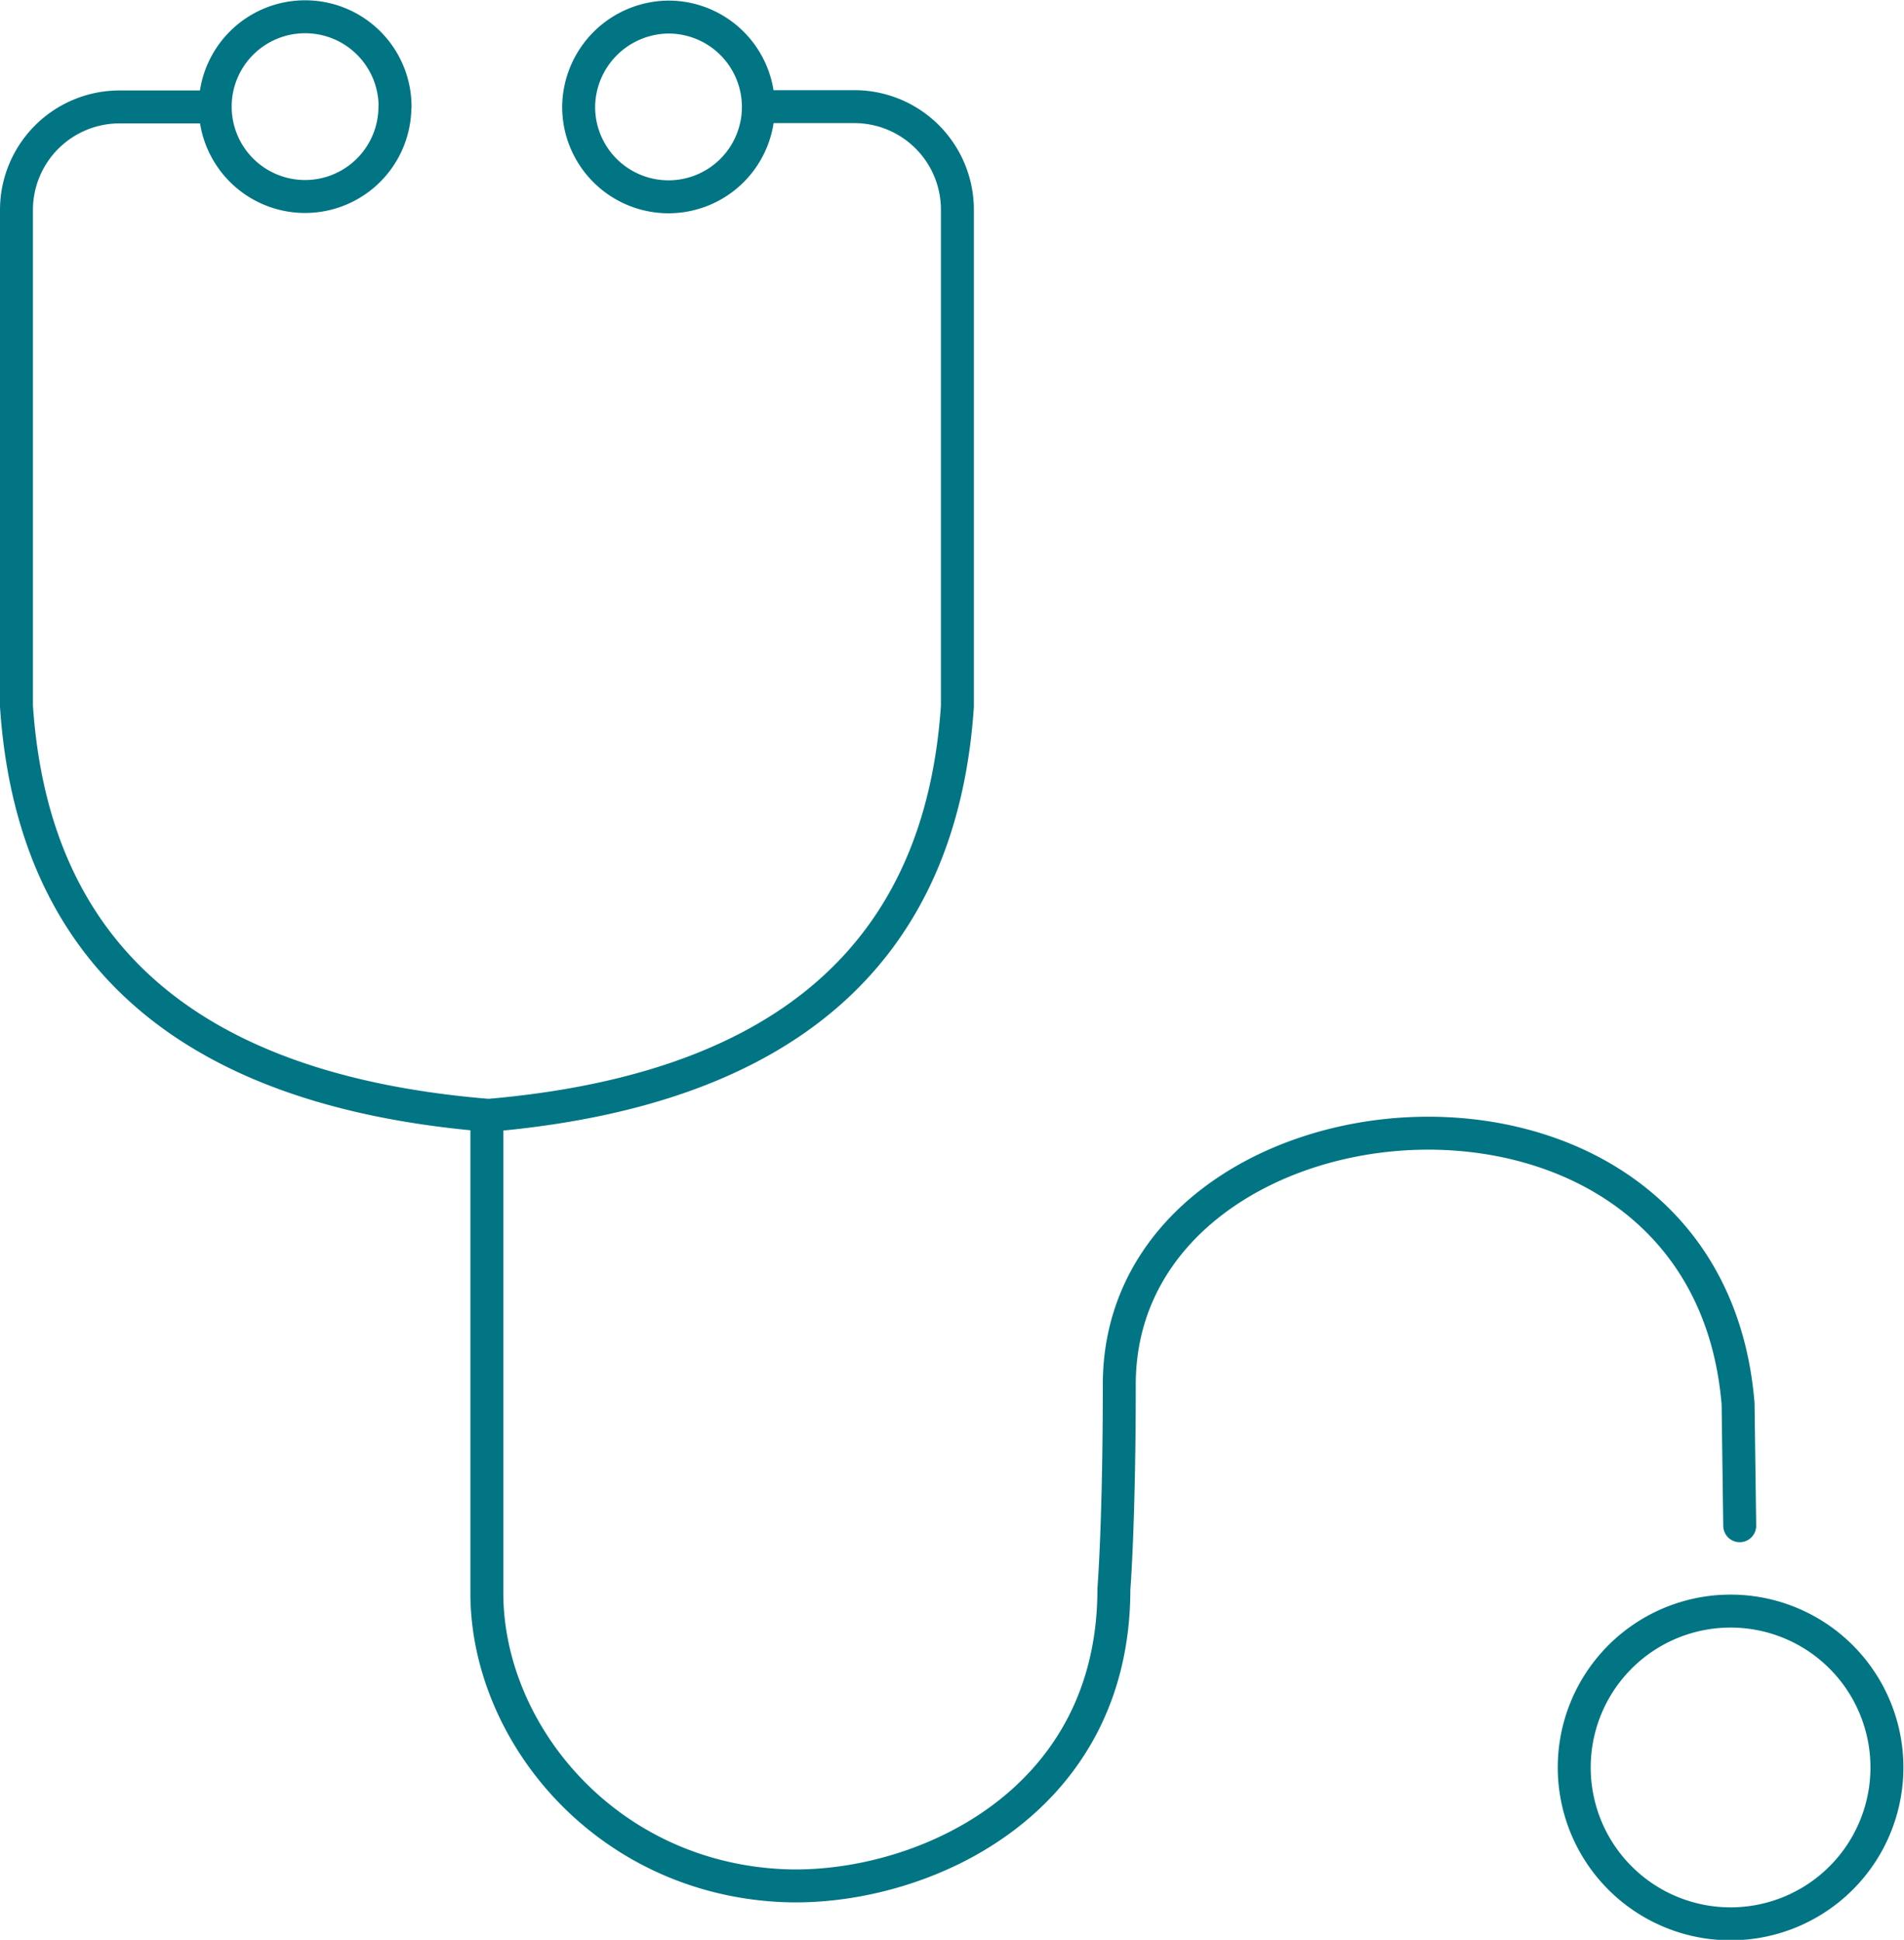
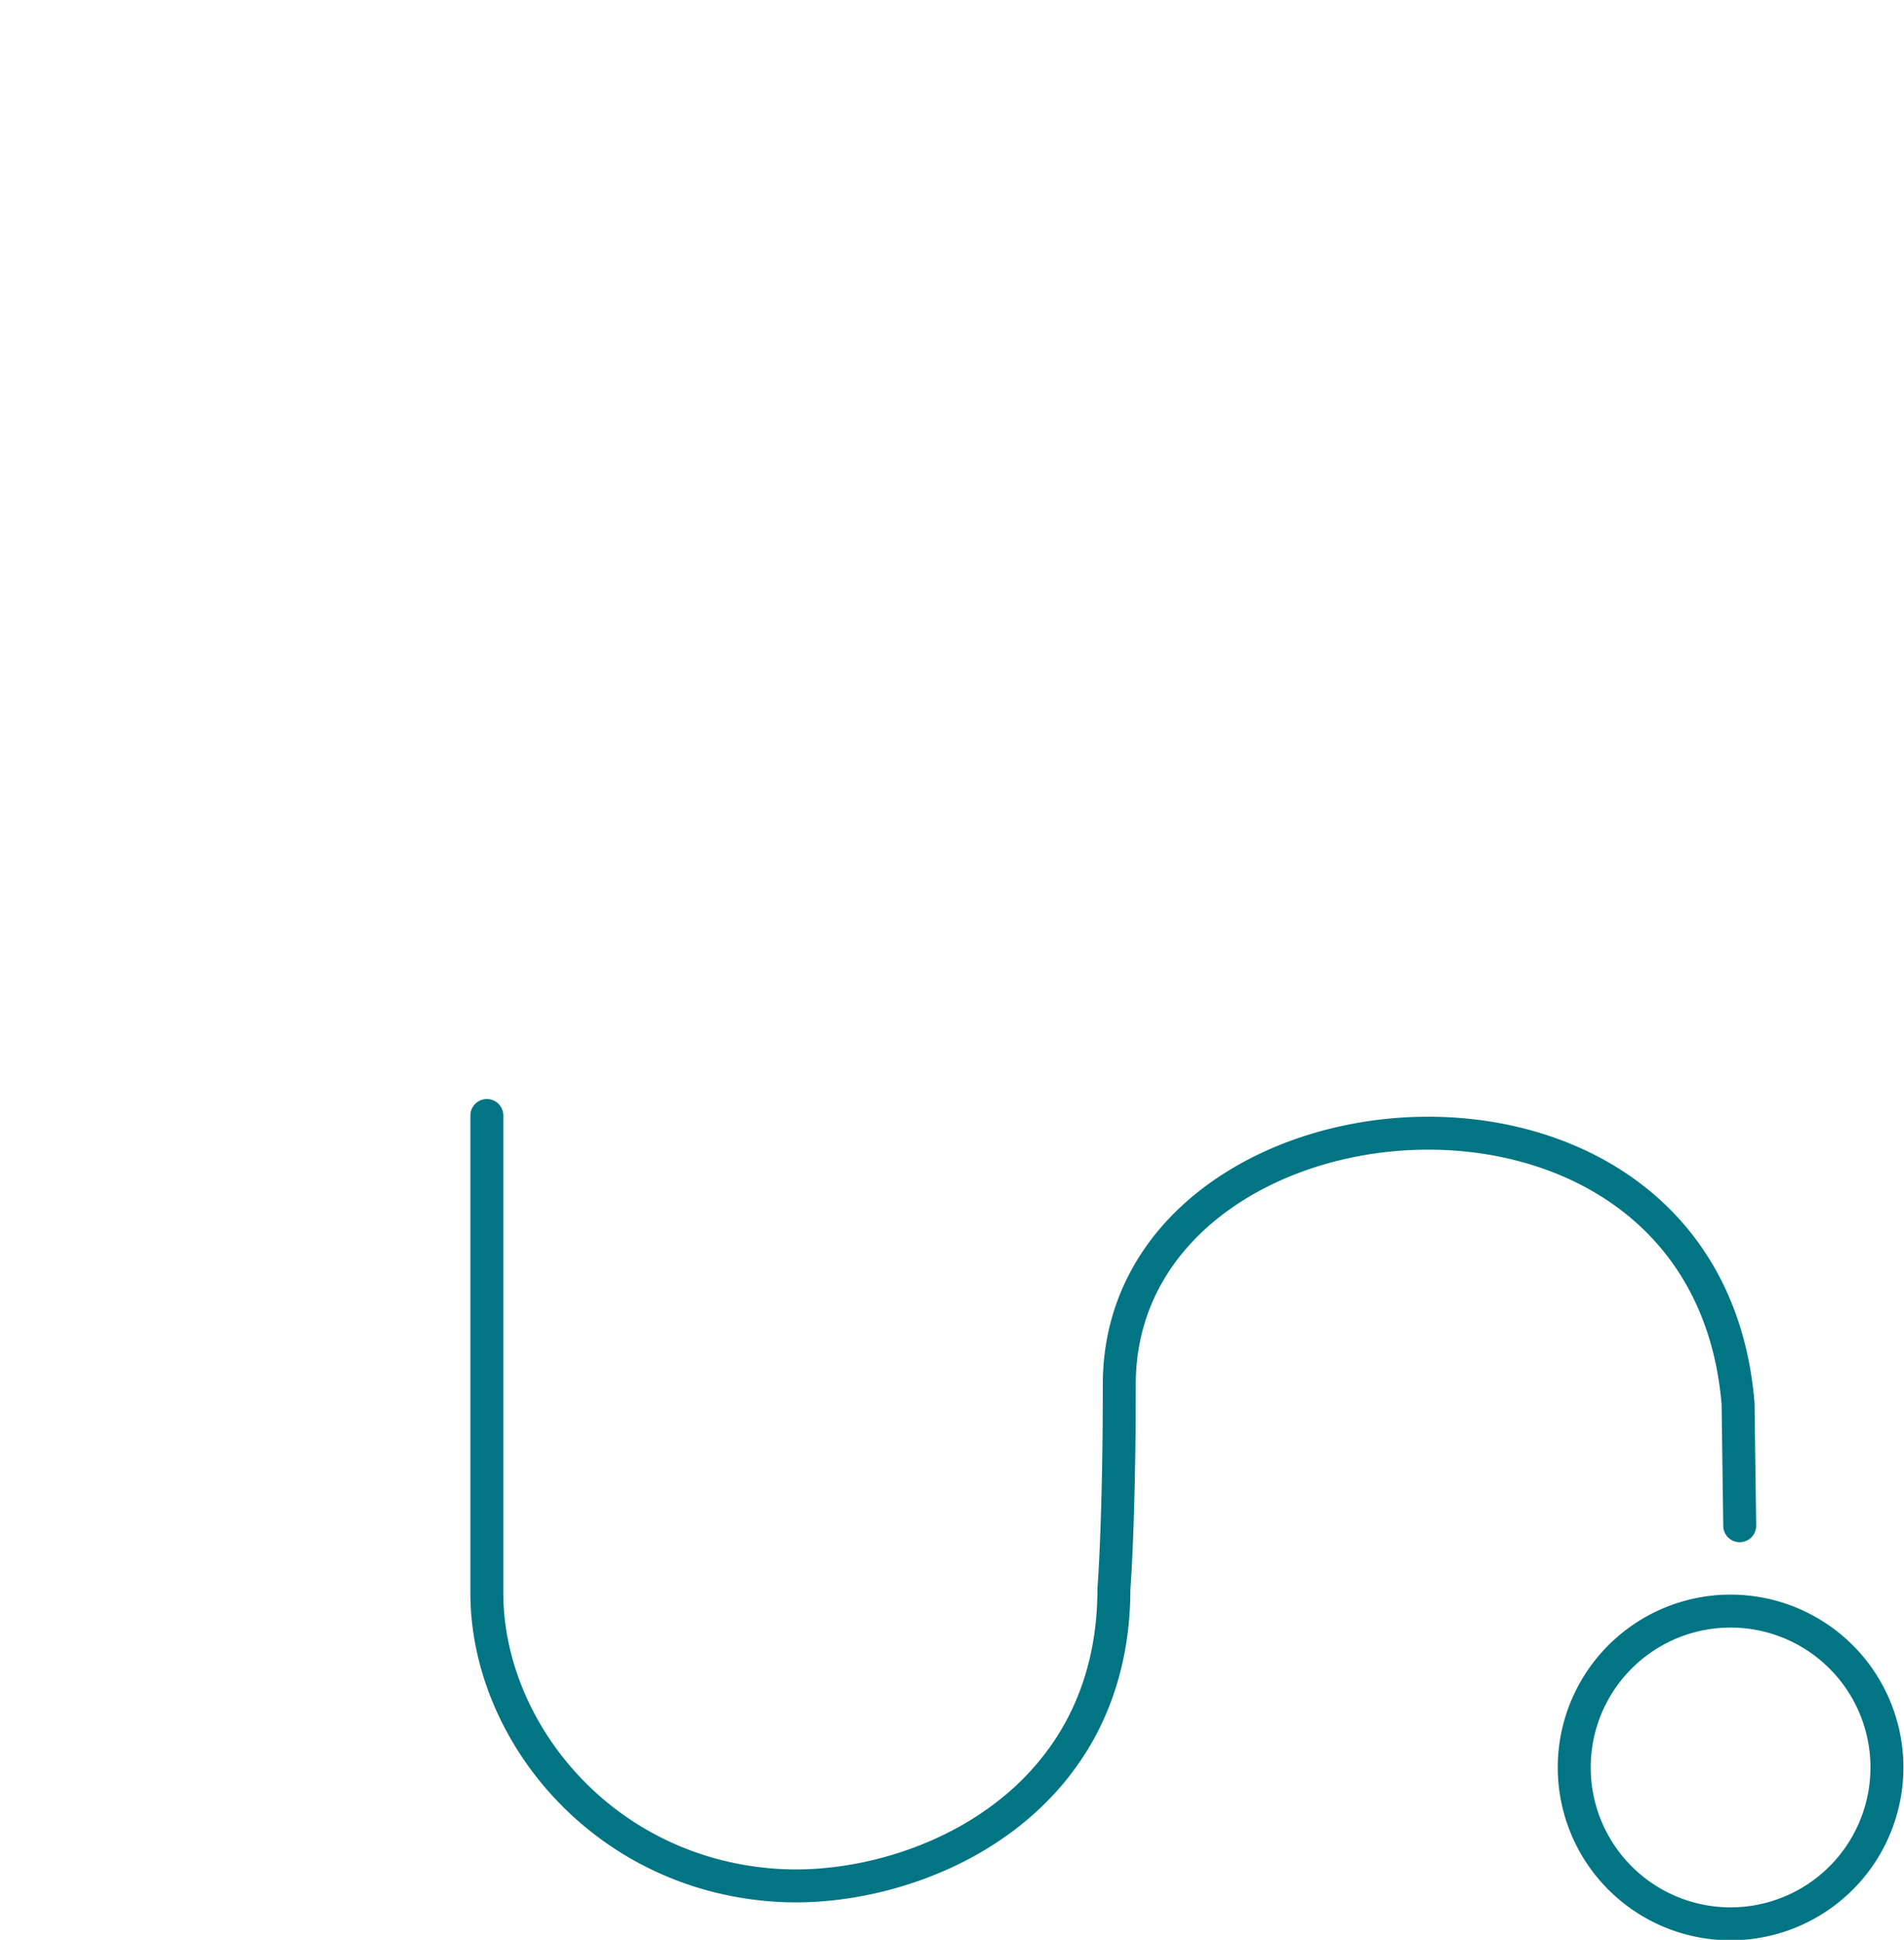
<svg xmlns="http://www.w3.org/2000/svg" width="127.14" height="129.52" viewBox="0 0 127.14 129.52">
  <defs>
    <style>.cls-1{fill:none;stroke:#017583;stroke-linecap:round;stroke-linejoin:round;stroke-width:2.2px;}</style>
  </defs>
  <title>Fichier 1</title>
  <g id="Calque_2" data-name="Calque 2">
    <g id="Calque_1-2" data-name="Calque 1">
-       <path class="cls-1" d="M38.64,7.14a6,6,0,1,0,6-6A6.05,6.05,0,0,0,38.64,7.14ZM32.51,74.48c20.08-1.69,30.33-11,31.42-27.33V14a6.88,6.88,0,0,0-6.88-6.88H51m-24.63,0a6,6,0,1,1-6-6A6,6,0,0,1,26.38,7.14Zm6.13,67.34C12.44,72.79,2.19,63.51,1.1,47.15V14A6.88,6.88,0,0,1,8,7.14h6" />
      <path class="cls-1" d="M126,118a10.44,10.44,0,1,1-10.44-10.43A10.44,10.44,0,0,1,126,118ZM32.51,74.48v31.88c0,9.32,7.91,19,19.75,19.54,8.92.39,22.12-5.24,22.12-19.79,0,0,.36-4.48.36-13.67,0-20.75,39.2-24.39,41.32,1.28l.11,8.15" />
    </g>
  </g>
</svg>